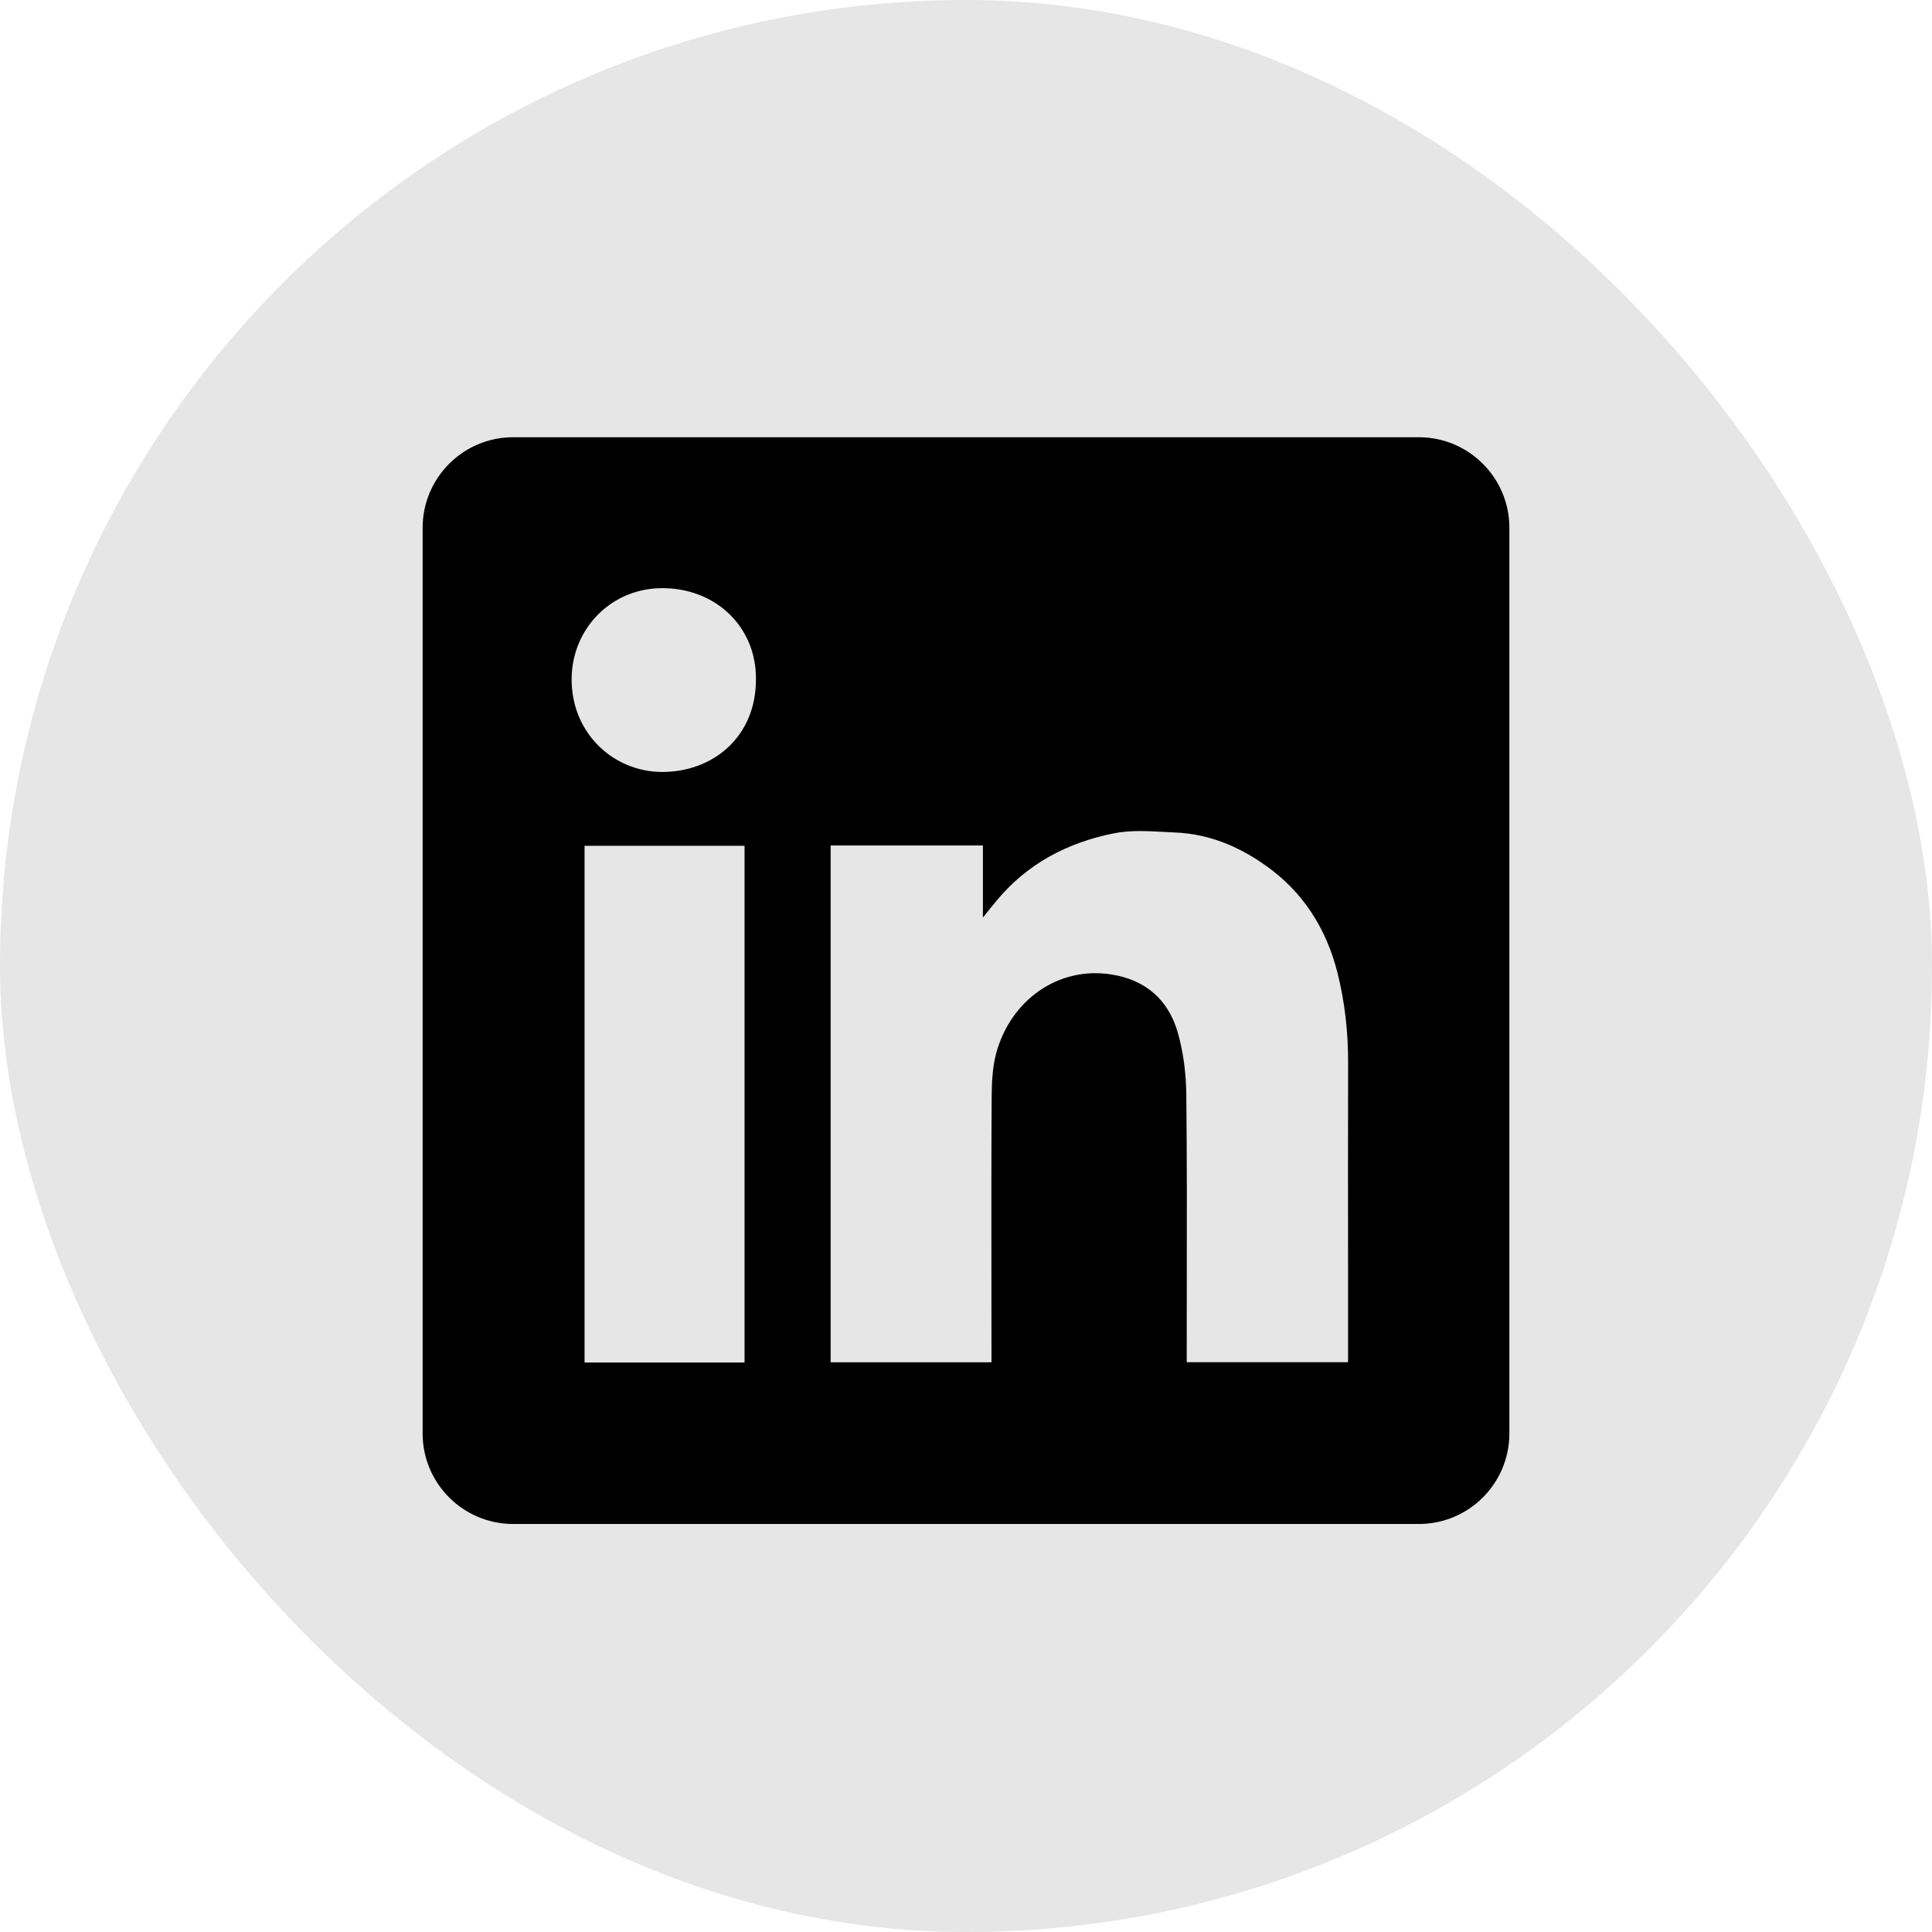
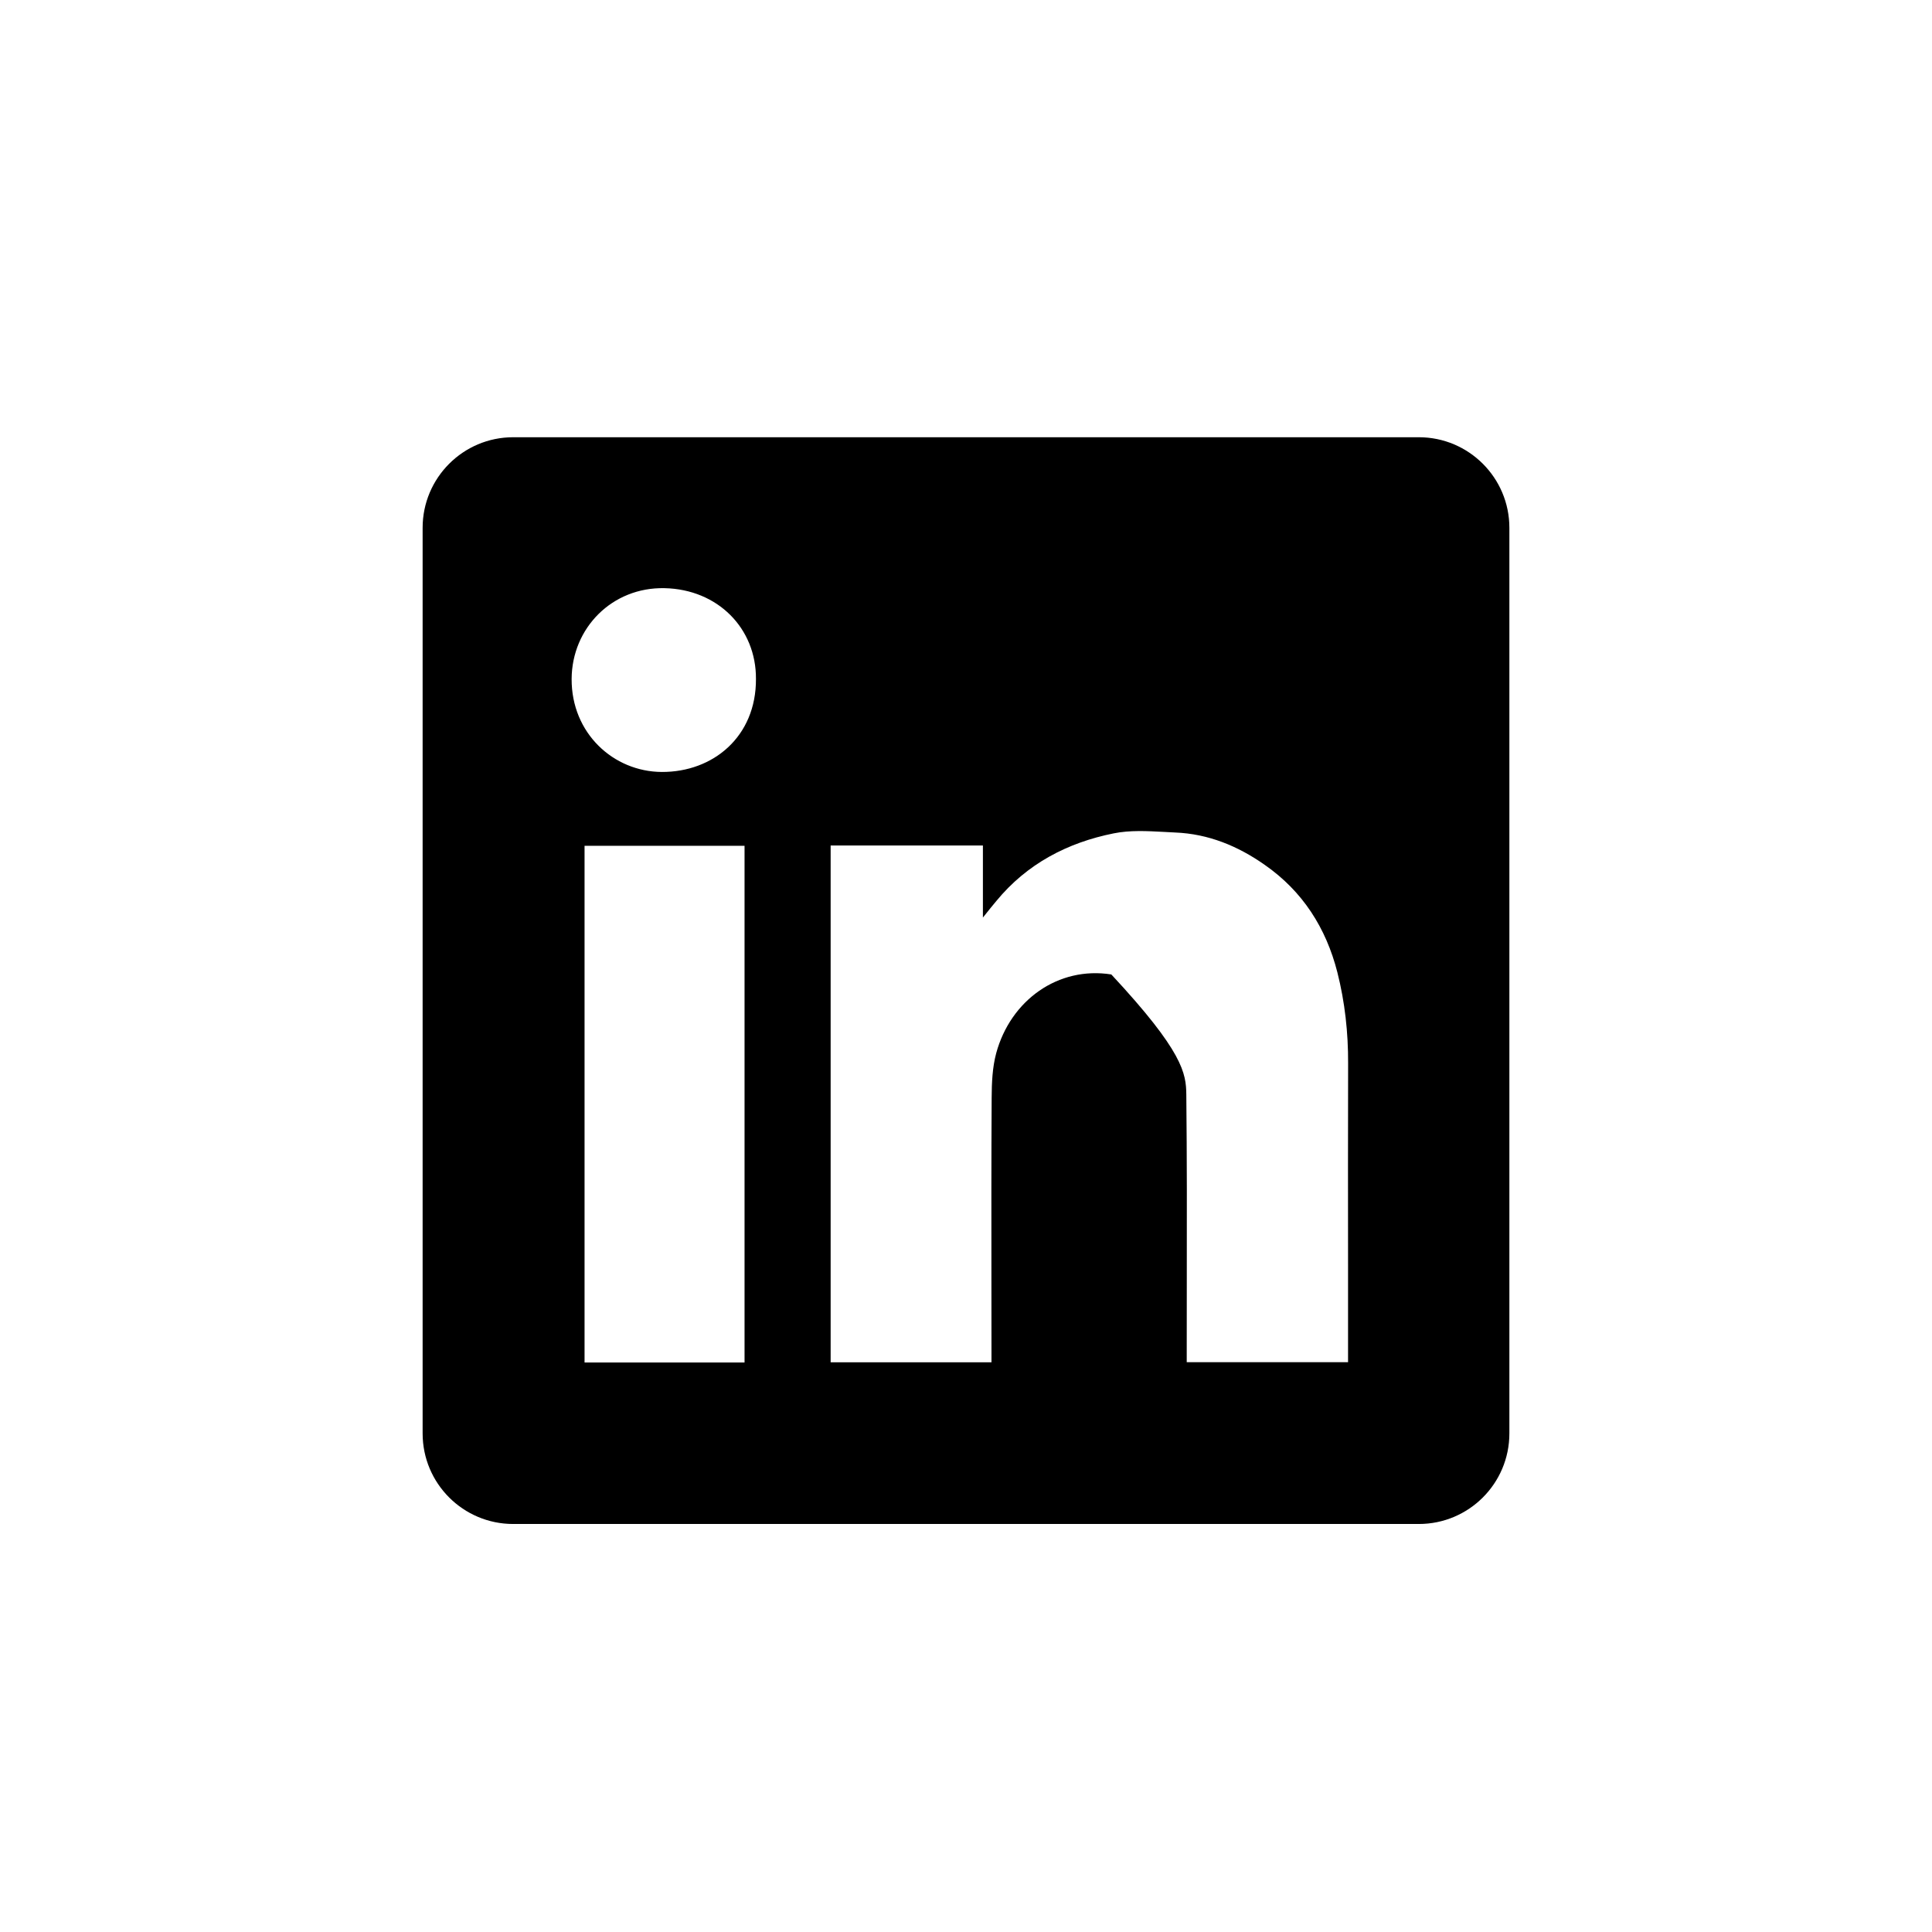
<svg xmlns="http://www.w3.org/2000/svg" width="32" height="32" viewBox="0 0 32 32" fill="none">
-   <rect width="32" height="32" rx="16" fill="#E6E6E7" />
-   <path fill-rule="evenodd" clip-rule="evenodd" d="M8.5 7.242C7.672 7.242 7 7.914 7 8.742V23.742C7 24.571 7.672 25.242 8.5 25.242H23.5C24.328 25.242 25 24.571 25 23.742V8.742C25 7.914 24.328 7.242 23.5 7.242H8.5ZM12.521 11.245C12.526 12.201 11.811 12.79 10.961 12.786C10.161 12.782 9.464 12.145 9.468 11.246C9.472 10.401 10.14 9.722 11.008 9.742C11.888 9.761 12.526 10.407 12.521 11.245ZM16.28 14.004H13.76H13.758V22.564H16.422V22.364C16.422 21.984 16.421 21.604 16.421 21.224C16.42 20.21 16.419 19.195 16.425 18.182C16.426 17.936 16.437 17.68 16.5 17.445C16.738 16.567 17.527 16.001 18.407 16.14C18.973 16.229 19.347 16.556 19.504 17.089C19.601 17.422 19.645 17.781 19.649 18.128C19.66 19.176 19.659 20.224 19.657 21.271C19.657 21.641 19.656 22.011 19.656 22.381V22.562H22.328V22.357C22.328 21.905 22.328 21.453 22.328 21.001C22.327 19.872 22.326 18.742 22.329 17.612C22.331 17.102 22.276 16.599 22.151 16.105C21.964 15.371 21.577 14.763 20.948 14.325C20.503 14.012 20.013 13.811 19.466 13.789C19.404 13.786 19.341 13.783 19.278 13.779C18.998 13.764 18.714 13.749 18.447 13.803C17.682 13.956 17.01 14.306 16.502 14.924C16.443 14.994 16.385 15.066 16.299 15.174L16.28 15.198V14.004ZM9.682 22.567H12.332V14.009H9.682V22.567Z" fill="black" />
+   <path fill-rule="evenodd" clip-rule="evenodd" d="M8.5 7.242C7.672 7.242 7 7.914 7 8.742V23.742C7 24.571 7.672 25.242 8.5 25.242H23.5C24.328 25.242 25 24.571 25 23.742V8.742C25 7.914 24.328 7.242 23.5 7.242H8.5ZM12.521 11.245C12.526 12.201 11.811 12.79 10.961 12.786C10.161 12.782 9.464 12.145 9.468 11.246C9.472 10.401 10.14 9.722 11.008 9.742C11.888 9.761 12.526 10.407 12.521 11.245ZM16.28 14.004H13.76H13.758V22.564H16.422V22.364C16.422 21.984 16.421 21.604 16.421 21.224C16.42 20.21 16.419 19.195 16.425 18.182C16.426 17.936 16.437 17.68 16.5 17.445C16.738 16.567 17.527 16.001 18.407 16.14C19.601 17.422 19.645 17.781 19.649 18.128C19.66 19.176 19.659 20.224 19.657 21.271C19.657 21.641 19.656 22.011 19.656 22.381V22.562H22.328V22.357C22.328 21.905 22.328 21.453 22.328 21.001C22.327 19.872 22.326 18.742 22.329 17.612C22.331 17.102 22.276 16.599 22.151 16.105C21.964 15.371 21.577 14.763 20.948 14.325C20.503 14.012 20.013 13.811 19.466 13.789C19.404 13.786 19.341 13.783 19.278 13.779C18.998 13.764 18.714 13.749 18.447 13.803C17.682 13.956 17.01 14.306 16.502 14.924C16.443 14.994 16.385 15.066 16.299 15.174L16.28 15.198V14.004ZM9.682 22.567H12.332V14.009H9.682V22.567Z" fill="black" />
</svg>